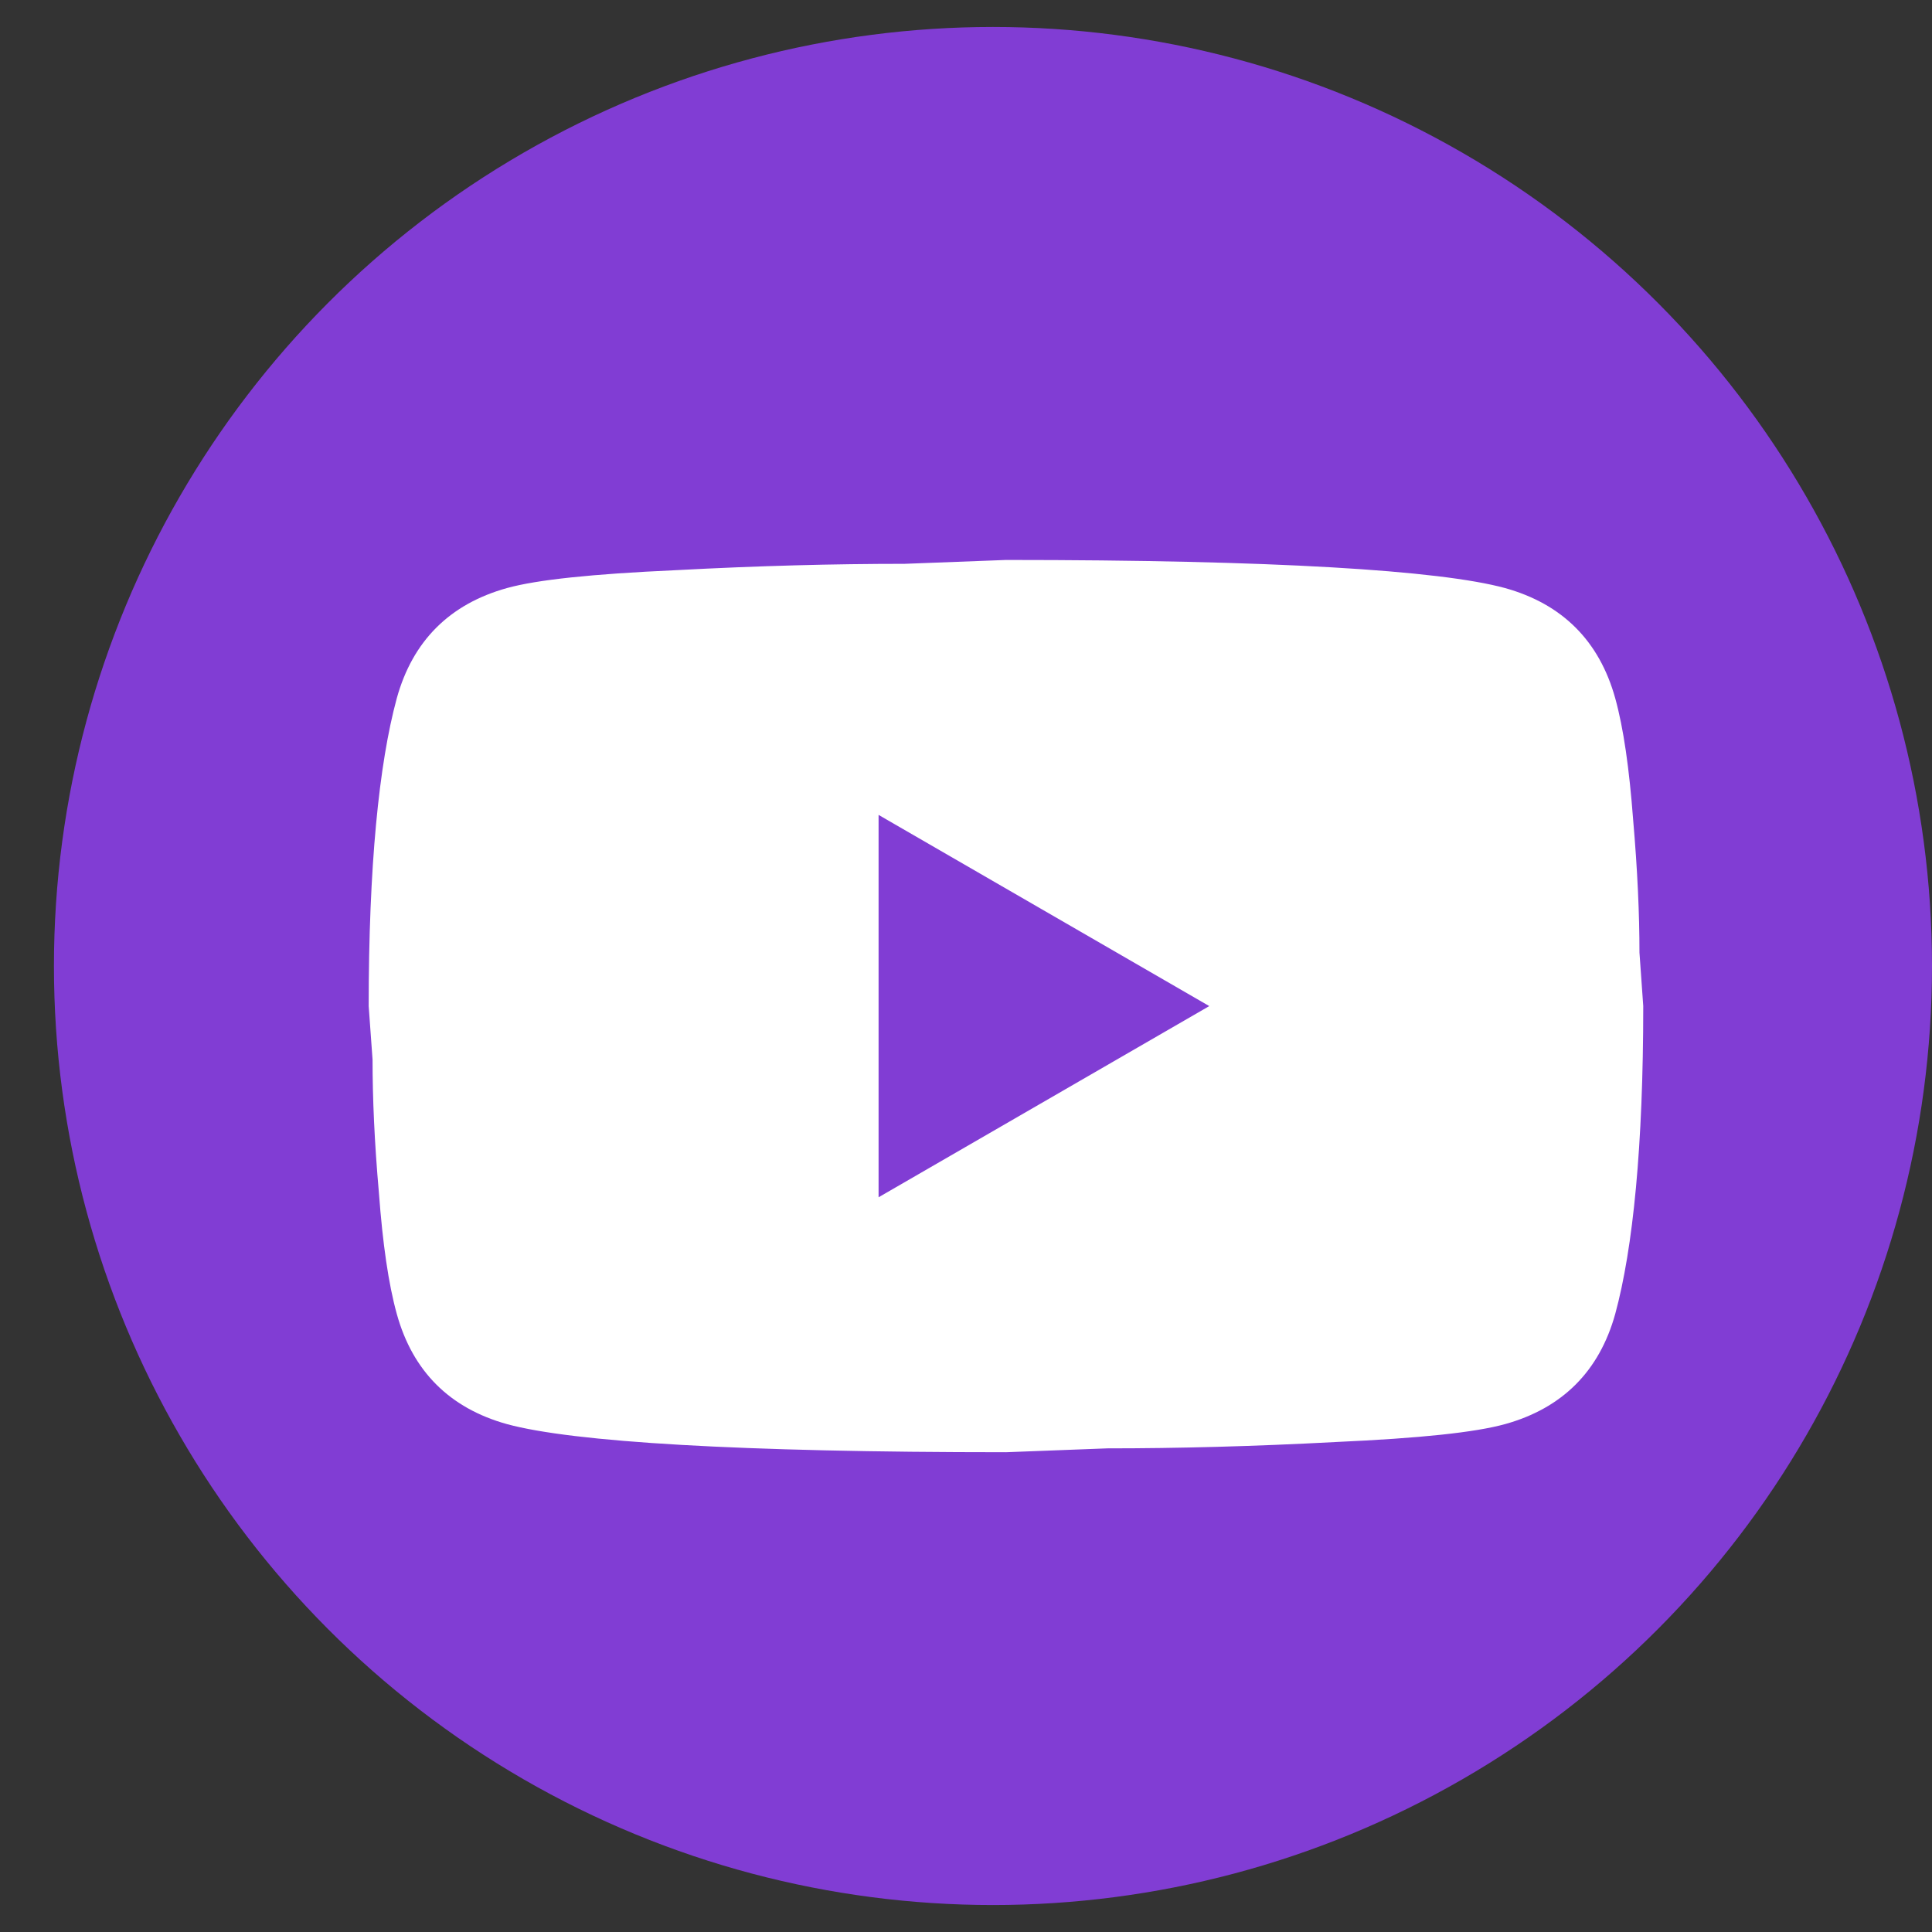
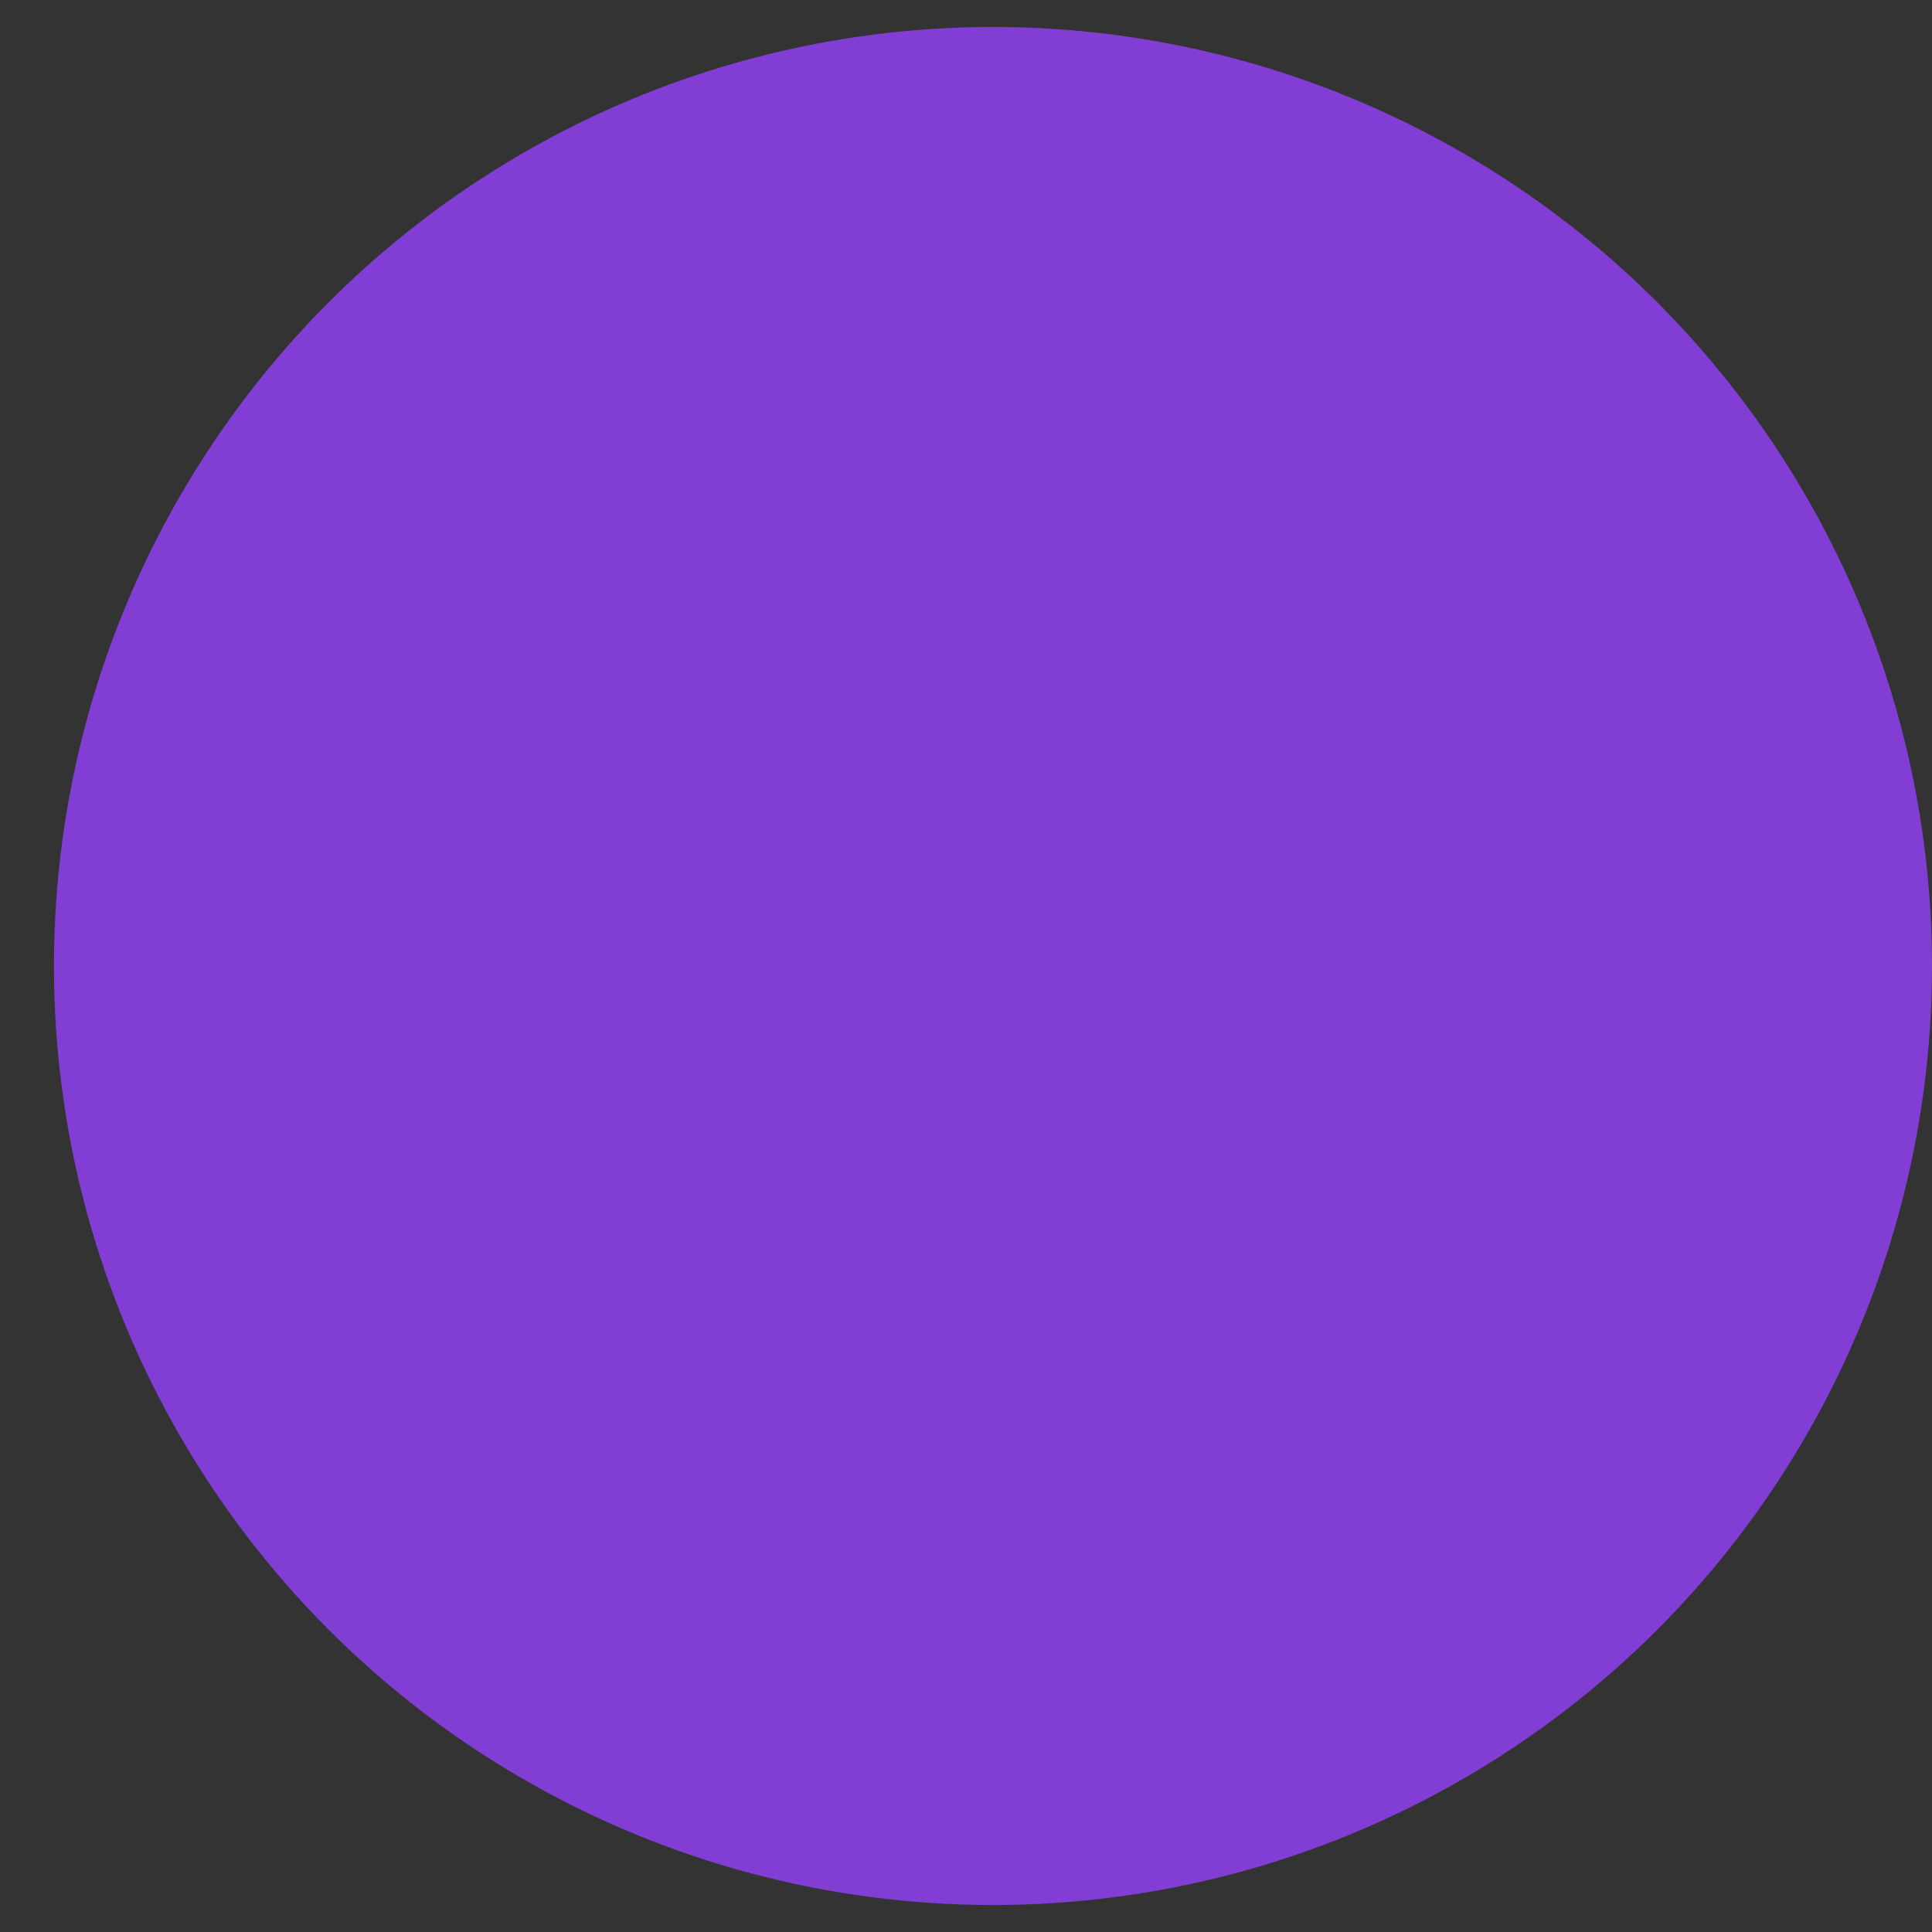
<svg xmlns="http://www.w3.org/2000/svg" width="24" height="24" viewBox="0 0 24 24" fill="none">
  <rect x="0" y="0" width="24" height="24" fill="#333333" stroke="none" />
  <circle cx="12.335" cy="12" r="11.665" fill="#813DD4" />
-   <path d="M10.914 14.873L15.022 12.498L10.914 10.123V14.873ZM20.065 8.674C20.168 9.046 20.239 9.545 20.287 10.178C20.342 10.812 20.366 11.358 20.366 11.833L20.413 12.498C20.413 14.232 20.287 15.506 20.065 16.322C19.867 17.034 19.408 17.493 18.696 17.691C18.323 17.794 17.643 17.866 16.598 17.913C15.569 17.968 14.627 17.992 13.756 17.992L12.497 18.04C9.18 18.04 7.114 17.913 6.298 17.691C5.586 17.493 5.126 17.034 4.929 16.322C4.826 15.95 4.754 15.451 4.707 14.818C4.651 14.184 4.628 13.638 4.628 13.163L4.58 12.498C4.58 10.764 4.707 9.49 4.929 8.674C5.126 7.962 5.586 7.503 6.298 7.305C6.67 7.202 7.351 7.13 8.396 7.083C9.425 7.028 10.367 7.004 11.238 7.004L12.497 6.956C15.814 6.956 17.88 7.083 18.696 7.305C19.408 7.503 19.867 7.962 20.065 8.674Z" fill="white" />
</svg>